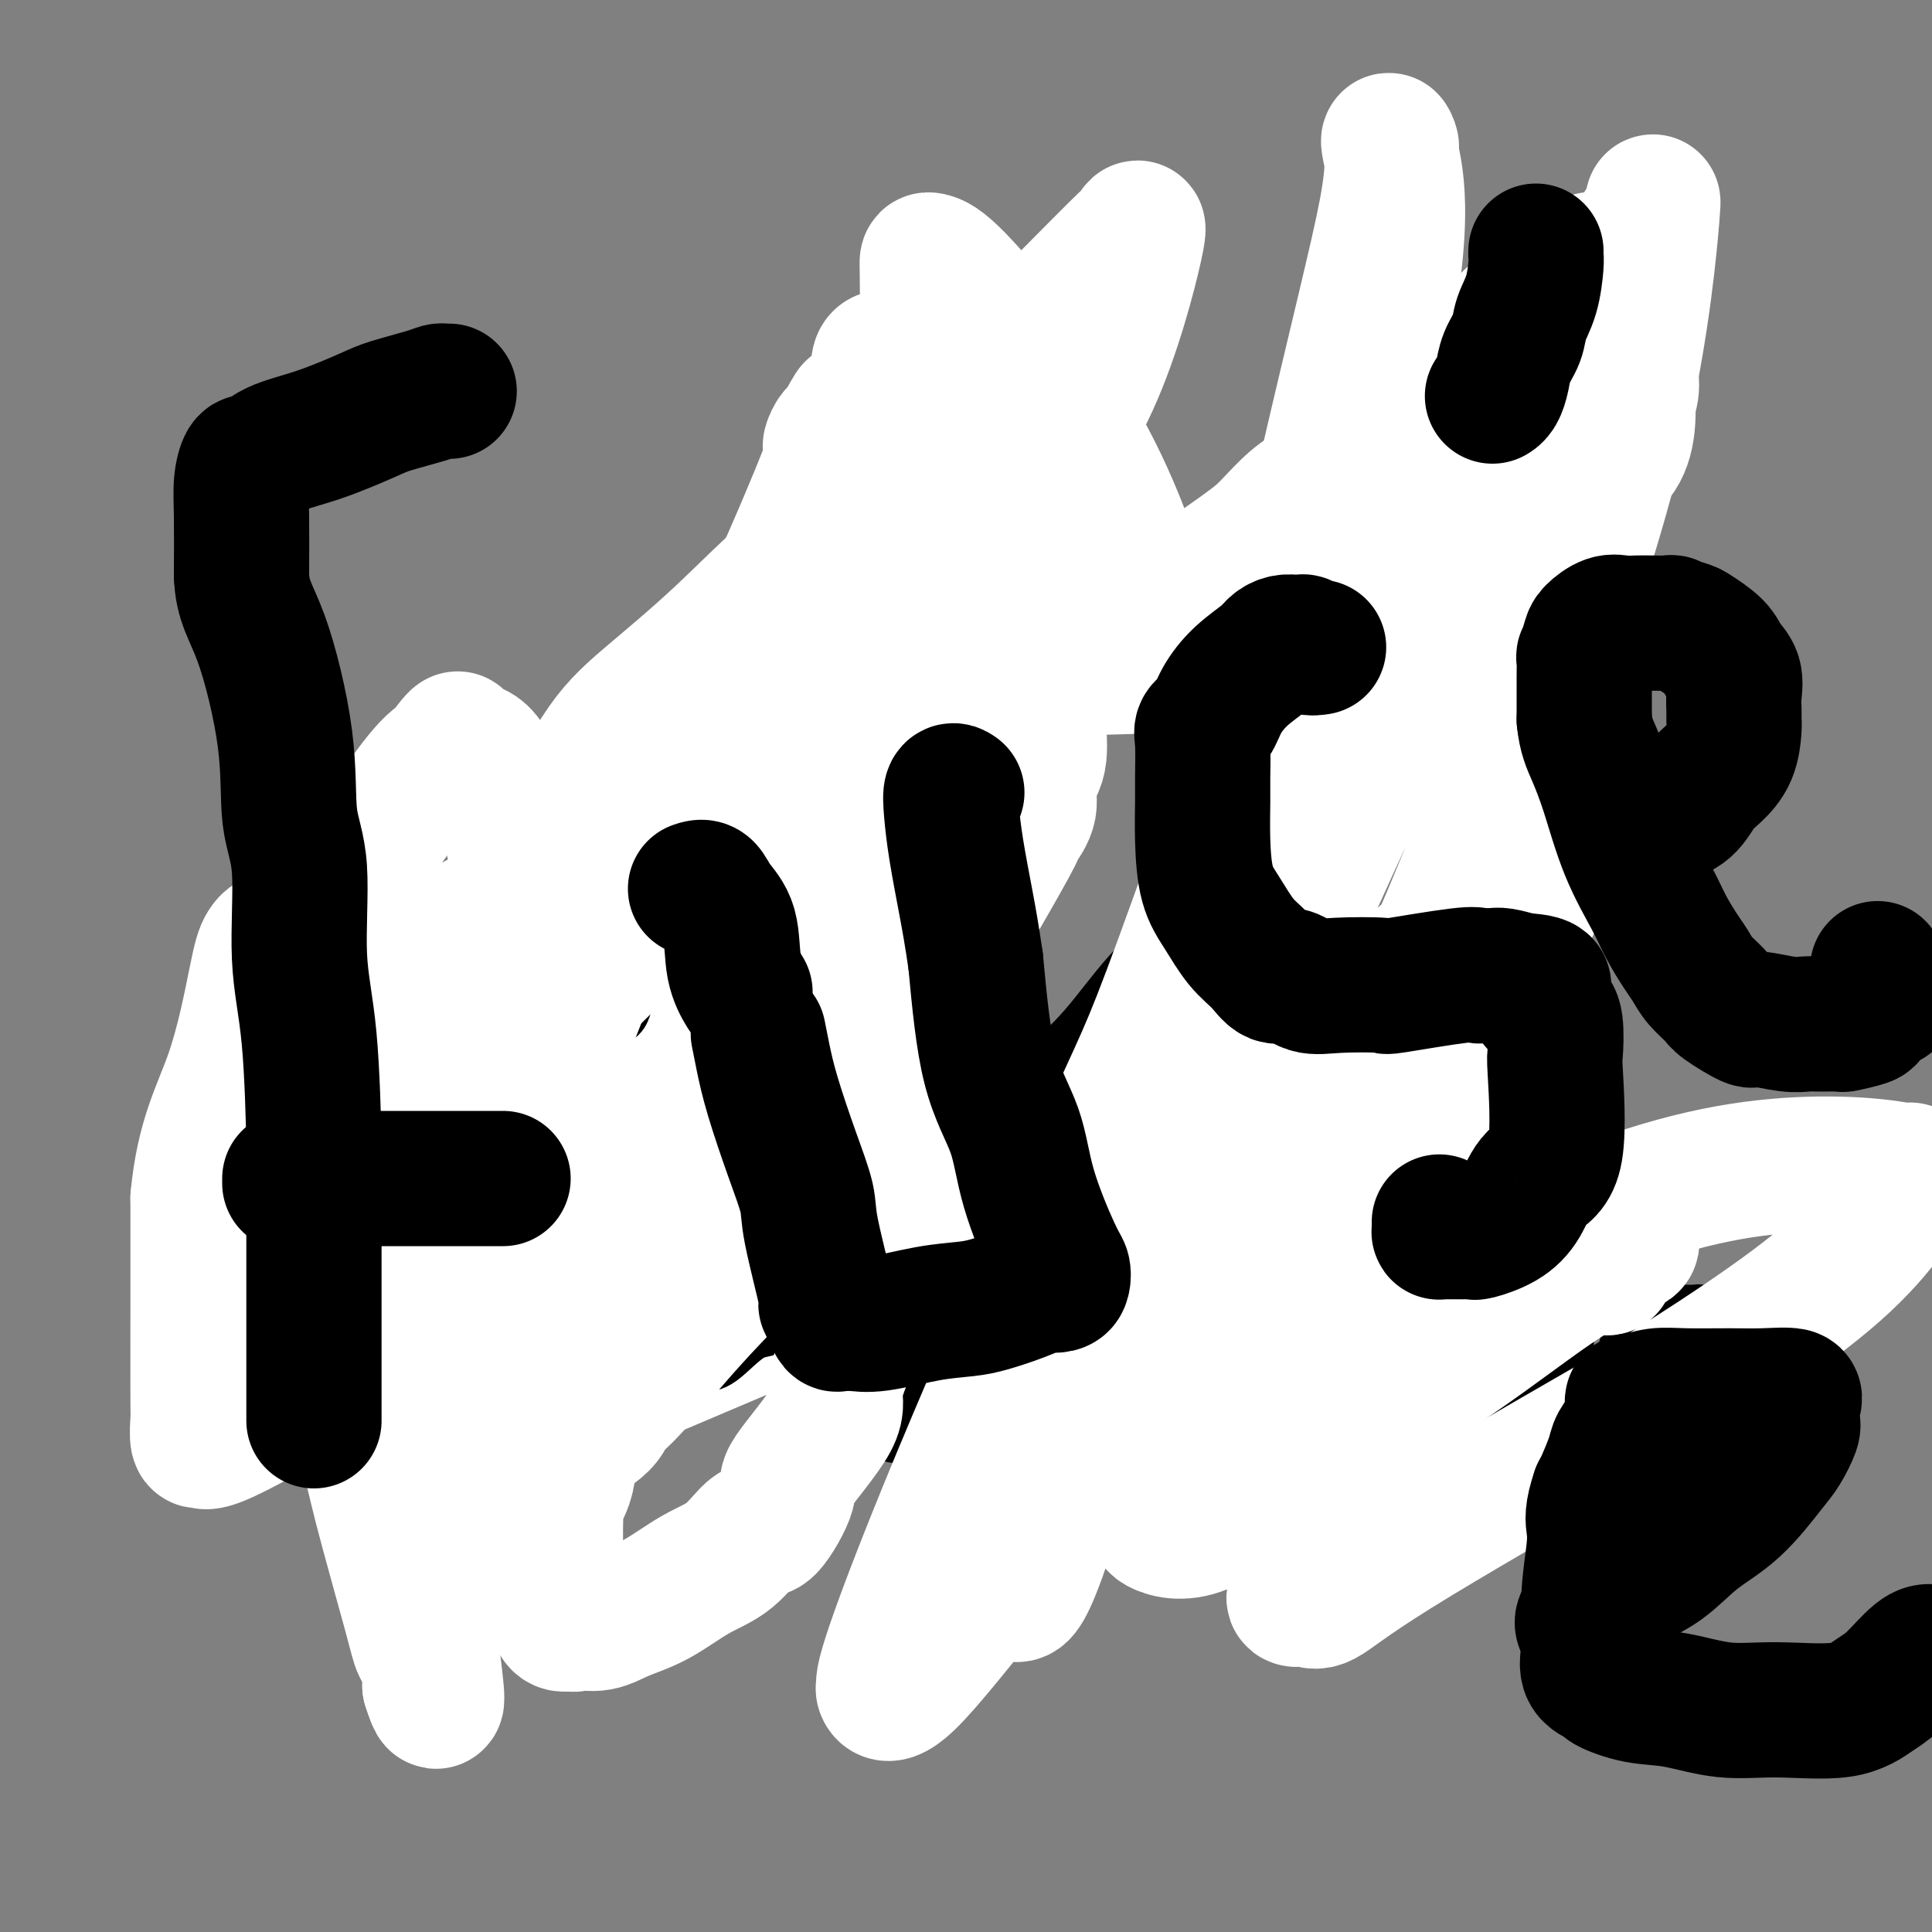
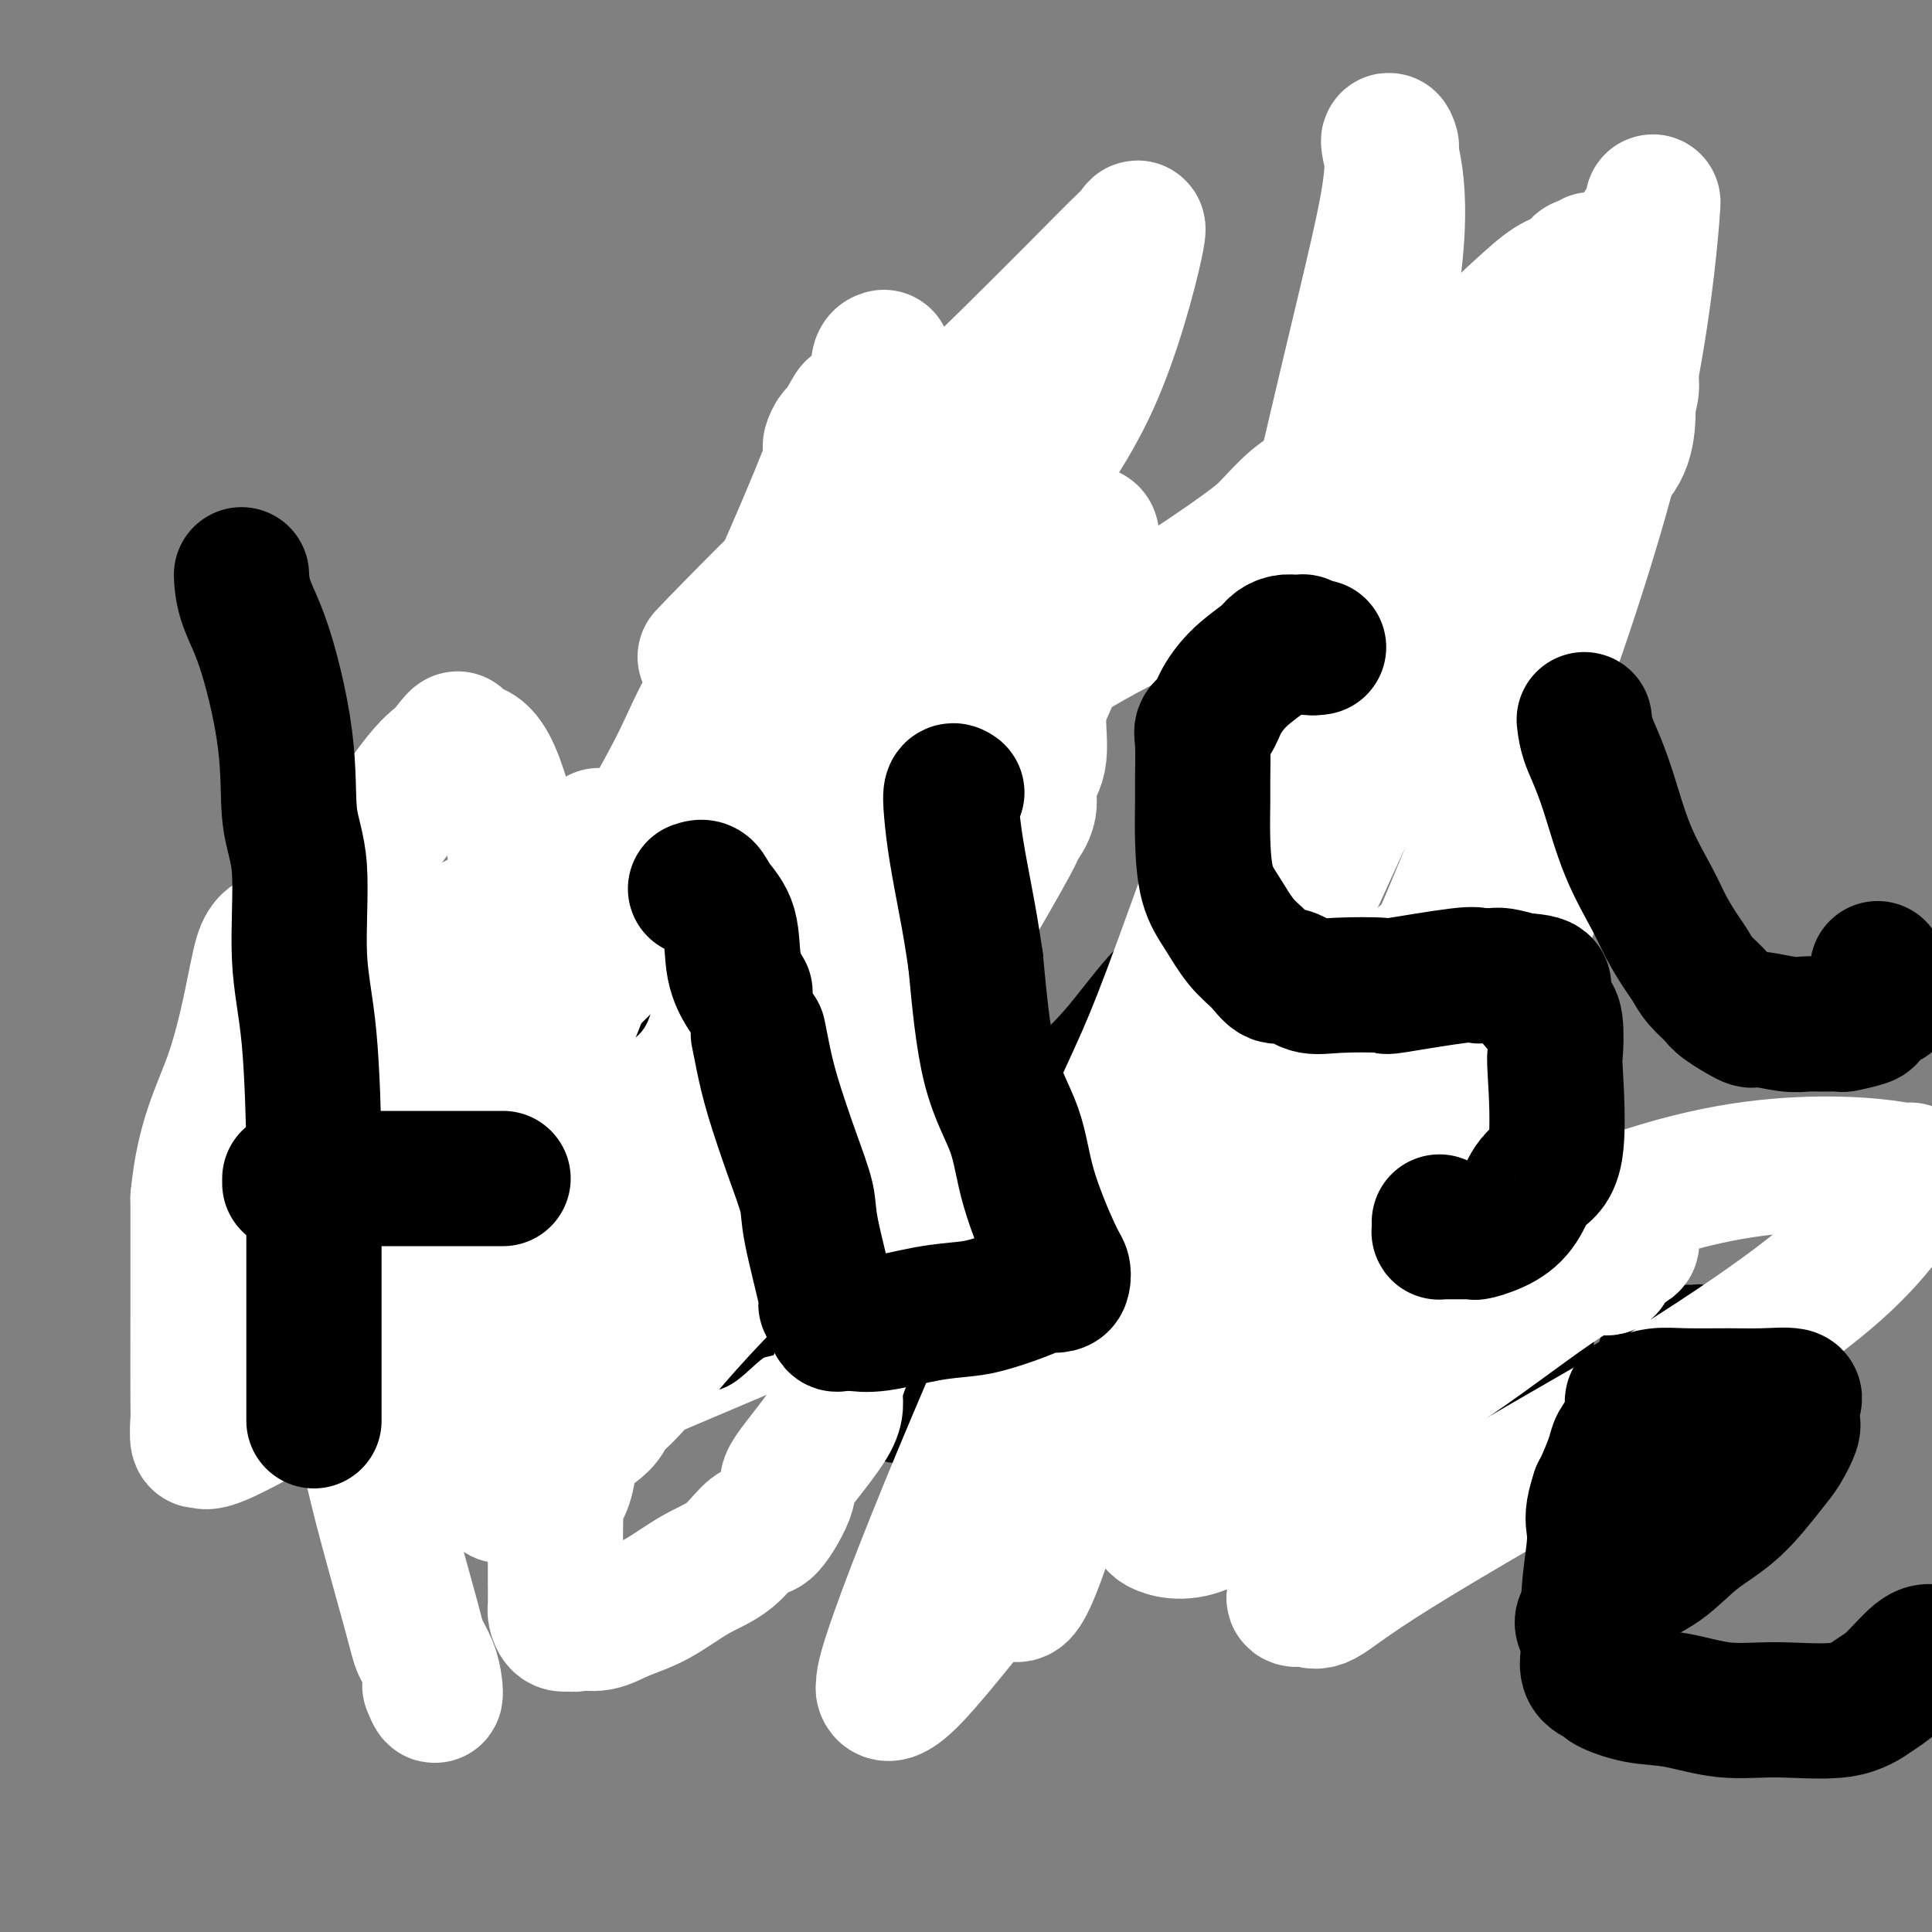
<svg xmlns="http://www.w3.org/2000/svg" viewBox="0 0 400 400" version="1.1">
  <rect x="0" y="0" width="400" height="400" fill="#808080" stroke="none" />
  <g fill="none" stroke="#000000" stroke-width="6" stroke-linecap="round" stroke-linejoin="round">
    <path d="M205,105c0.000,0.000 -48.000,27.000 -48,27" />
    <path d="M157,132c-23.667,25.500 -58.833,75.750 -94,126" />
    <path d="M63,258c-13.956,20.489 -1.844,8.711 3,4c4.844,-4.711 2.422,-2.356 0,0" />
    <path d="M91,213c51.667,-32.083 103.333,-64.167 124,-77c20.667,-12.833 10.333,-6.417 0,0" />
  </g>
  <g fill="none" stroke="#FFFFFF" stroke-width="6" stroke-linecap="round" stroke-linejoin="round">
    <path d="M188,125c-0.244,-0.489 -0.489,-0.978 -2,0c-1.511,0.978 -4.289,3.422 0,0c4.289,-3.422 15.644,-12.711 27,-22" />
    <path d="M213,103c4.167,-3.667 2.083,-1.833 0,0" />
  </g>
  <g fill="none" stroke="#FFFFFF" stroke-width="28" stroke-linecap="round" stroke-linejoin="round">
    <path d="M176,136c1.250,36.667 2.500,73.333 3,88c0.500,14.667 0.250,7.333 0,0" />
    <path d="M183,74c-0.402,0.123 -0.803,0.245 -1,1c-0.197,0.755 -0.189,2.141 0,4c0.189,1.859 0.558,4.189 0,8c-0.558,3.811 -2.045,9.103 -3,13c-0.955,3.897 -1.379,6.400 -2,12c-0.621,5.600 -1.439,14.299 -2,20c-0.561,5.701 -0.867,8.406 -1,11c-0.133,2.594 -0.094,5.079 0,7c0.094,1.921 0.244,3.278 1,5c0.756,1.722 2.120,3.810 3,5c0.880,1.190 1.278,1.482 2,2c0.722,0.518 1.769,1.261 3,1c1.231,-0.261 2.645,-1.525 5,-5c2.355,-3.475 5.649,-9.160 8,-13c2.351,-3.840 3.758,-5.836 5,-13c1.242,-7.164 2.319,-19.495 3,-27c0.681,-7.505 0.967,-10.183 0,-13c-0.967,-2.817 -3.187,-5.773 -4,-7c-0.813,-1.227 -0.217,-0.724 0,-1c0.217,-0.276 0.057,-1.330 0,3c-0.057,4.330 -0.010,14.044 0,23c0.010,8.956 -0.018,17.153 0,24c0.018,6.847 0.082,12.343 0,17c-0.082,4.657 -0.309,8.473 0,11c0.309,2.527 1.155,3.763 2,5" />
-     <path d="M202,167c0.573,13.068 1.005,4.739 1,1c-0.005,-3.739 -0.446,-2.889 0,-4c0.446,-1.111 1.780,-4.182 0,-16c-1.780,-11.818 -6.672,-32.383 -9,-47c-2.328,-14.617 -2.091,-23.285 -2,-30c0.091,-6.715 0.035,-11.476 0,-14c-0.035,-2.524 -0.051,-2.811 0,-3c0.051,-0.189 0.168,-0.282 1,0c0.832,0.282 2.381,0.937 7,6c4.619,5.063 12.310,14.534 18,23c5.690,8.466 9.381,15.929 12,22c2.619,6.071 4.168,10.751 5,14c0.832,3.249 0.948,5.067 1,6c0.052,0.933 0.040,0.981 0,2c-0.040,1.019 -0.106,3.009 0,4c0.106,0.991 0.386,0.983 0,2c-0.386,1.017 -1.437,3.057 0,4c1.437,0.943 5.361,0.787 -3,1c-8.361,0.213 -29.006,0.796 -42,2c-12.994,1.204 -18.335,3.030 -24,4c-5.665,0.970 -11.653,1.083 -17,2c-5.347,0.917 -10.052,2.638 -12,3c-1.948,0.362 -1.140,-0.633 -2,0c-0.860,0.633 -3.389,2.895 -2,1c1.389,-1.895 6.694,-7.948 12,-14" />
    <path d="M146,136c6.703,-7.075 17.462,-17.764 29,-29c11.538,-11.236 23.855,-23.021 34,-33c10.145,-9.979 18.117,-18.152 22,-22c3.883,-3.848 3.677,-3.371 4,-4c0.323,-0.629 1.176,-2.363 0,3c-1.176,5.363 -4.382,17.822 -9,28c-4.618,10.178 -10.649,18.076 -18,29c-7.351,10.924 -16.022,24.873 -24,36c-7.978,11.127 -15.262,19.433 -20,26c-4.738,6.567 -6.930,11.395 -8,14c-1.070,2.605 -1.019,2.987 -1,3c0.019,0.013 0.005,-0.343 0,-1c-0.005,-0.657 -0.001,-1.616 0,-2c0.001,-0.384 0.001,-0.192 0,0" />
    <path d="M124,173c-0.089,1.073 -0.177,2.145 0,3c0.177,0.855 0.621,1.492 1,2c0.379,0.508 0.695,0.888 1,1c0.305,0.112 0.600,-0.044 1,0c0.400,0.044 0.905,0.289 2,-1c1.095,-1.289 2.781,-4.113 5,-8c2.219,-3.887 4.970,-8.836 7,-13c2.030,-4.164 3.338,-7.543 6,-12c2.662,-4.457 6.677,-9.992 8,-12c1.323,-2.008 -0.045,-0.487 0,0c0.045,0.487 1.502,-0.059 2,0c0.498,0.059 0.035,0.723 1,5c0.965,4.277 3.356,12.166 5,19c1.644,6.834 2.541,12.614 3,19c0.459,6.386 0.480,13.379 0,20c-0.480,6.621 -1.461,12.871 -4,18c-2.539,5.129 -6.637,9.138 -11,13c-4.363,3.862 -8.991,7.576 -14,10c-5.009,2.424 -10.398,3.559 -16,4c-5.602,0.441 -11.419,0.189 -19,0c-7.581,-0.189 -16.928,-0.315 -22,-2c-5.072,-1.685 -5.869,-4.931 -7,-8c-1.131,-3.069 -2.596,-5.963 -3,-9c-0.404,-3.037 0.254,-6.217 0,-12c-0.254,-5.783 -1.419,-14.169 0,-21c1.419,-6.831 5.420,-12.108 9,-17c3.580,-4.892 6.737,-9.398 9,-12c2.263,-2.602 3.631,-3.301 5,-4" />
    <path d="M93,156c3.530,-5.335 0.856,-2.172 0,-1c-0.856,1.172 0.108,0.352 1,0c0.892,-0.352 1.713,-0.237 3,0c1.287,0.237 3.039,0.594 5,5c1.961,4.406 4.130,12.861 5,18c0.870,5.139 0.441,6.964 0,12c-0.441,5.036 -0.896,13.285 -2,18c-1.104,4.715 -2.859,5.895 -4,7c-1.141,1.105 -1.668,2.134 -2,3c-0.332,0.866 -0.468,1.570 0,1c0.468,-0.570 1.542,-2.414 3,-4c1.458,-1.586 3.301,-2.913 7,-7c3.699,-4.087 9.254,-10.934 14,-16c4.746,-5.066 8.682,-8.351 10,-10c1.318,-1.649 0.016,-1.661 0,-2c-0.016,-0.339 1.253,-1.004 1,-1c-0.253,0.004 -2.027,0.675 -6,3c-3.973,2.325 -10.145,6.302 -16,11c-5.855,4.698 -11.393,10.117 -17,15c-5.607,4.883 -11.283,9.232 -17,14c-5.717,4.768 -11.477,9.957 -16,15c-4.523,5.043 -7.810,9.939 -9,12c-1.190,2.061 -0.282,1.286 0,1c0.282,-0.286 -0.062,-0.082 0,0c0.062,0.082 0.531,0.041 1,0" />
    <path d="M54,250c-4.163,5.165 -2.569,4.077 4,0c6.569,-4.077 18.113,-11.143 32,-20c13.887,-8.857 30.116,-19.503 38,-26c7.884,-6.497 7.422,-8.843 7,-9c-0.422,-0.157 -0.804,1.874 -3,5c-2.196,3.126 -6.208,7.346 -9,11c-2.792,3.654 -4.365,6.741 -7,10c-2.635,3.259 -6.331,6.690 -9,10c-2.669,3.310 -4.312,6.499 -6,9c-1.688,2.501 -3.423,4.315 -5,6c-1.577,1.685 -2.997,3.240 -4,4c-1.003,0.760 -1.588,0.726 -2,1c-0.412,0.274 -0.652,0.857 -1,1c-0.348,0.143 -0.804,-0.155 -1,0c-0.196,0.155 -0.133,0.764 0,1c0.133,0.236 0.336,0.100 0,0c-0.336,-0.100 -1.210,-0.164 -2,0c-0.790,0.164 -1.495,0.557 -2,1c-0.505,0.443 -0.808,0.937 -1,1c-0.192,0.063 -0.272,-0.303 -1,0c-0.728,0.303 -2.102,1.277 -3,2c-0.898,0.723 -1.319,1.195 -2,2c-0.681,0.805 -1.623,1.944 -3,3c-1.377,1.056 -3.188,2.028 -5,3" />
    <path d="M69,265c-5.702,4.012 -6.458,4.542 -7,5c-0.542,0.458 -0.869,0.845 -1,1c-0.131,0.155 -0.065,0.077 0,0" />
    <path d="M93,302c2.266,-0.039 4.531,-0.077 4,0c-0.531,0.077 -3.859,0.270 5,-4c8.859,-4.270 29.903,-13.003 51,-22c21.097,-8.997 42.245,-18.257 60,-28c17.755,-9.743 32.116,-19.970 44,-27c11.884,-7.030 21.289,-10.864 27,-14c5.711,-3.136 7.727,-5.572 9,-7c1.273,-1.428 1.804,-1.846 2,-2c0.196,-0.154 0.056,-0.044 0,0c-0.056,0.044 -0.028,0.022 0,0" />
  </g>
  <g fill="none" stroke="#FFFFFF" stroke-width="12" stroke-linecap="round" stroke-linejoin="round">
    <path d="M98,219c0.000,0.000 75.000,-61.000 75,-61" />
    <path d="M173,158c12.500,-10.167 6.250,-5.083 0,0" />
    <path d="M117,222c12.500,-19.167 25.000,-38.333 30,-46c5.000,-7.667 2.500,-3.833 0,0" />
  </g>
  <g fill="none" stroke="#000000" stroke-width="12" stroke-linecap="round" stroke-linejoin="round">
    <path d="M102,251c-0.021,0.350 -0.042,0.700 0,1c0.042,0.300 0.146,0.548 1,0c0.854,-0.548 2.457,-1.894 3,-3c0.543,-1.106 0.025,-1.971 0,-3c-0.025,-1.029 0.441,-2.220 1,-3c0.559,-0.780 1.209,-1.147 2,-2c0.791,-0.853 1.722,-2.192 2,-3c0.278,-0.808 -0.099,-1.084 0,-2c0.099,-0.916 0.673,-2.471 1,-3c0.327,-0.529 0.406,-0.033 1,-1c0.594,-0.967 1.704,-3.397 2,-4c0.296,-0.603 -0.221,0.622 0,0c0.221,-0.622 1.180,-3.090 2,-4c0.820,-0.910 1.501,-0.261 2,-1c0.499,-0.739 0.815,-2.867 1,-4c0.185,-1.133 0.238,-1.272 1,-2c0.762,-0.728 2.232,-2.043 3,-3c0.768,-0.957 0.834,-1.554 1,-2c0.166,-0.446 0.431,-0.741 1,-1c0.569,-0.259 1.441,-0.482 2,-1c0.559,-0.518 0.804,-1.332 1,-2c0.196,-0.668 0.342,-1.191 1,-2c0.658,-0.809 1.829,-1.905 3,-3" />
    <path d="M133,203c4.878,-7.370 1.574,-1.795 1,-1c-0.574,0.795 1.583,-3.188 3,-5c1.417,-1.812 2.093,-1.452 3,-2c0.907,-0.548 2.044,-2.006 3,-3c0.956,-0.994 1.730,-1.526 2,-2c0.270,-0.474 0.035,-0.891 1,-2c0.965,-1.109 3.131,-2.912 5,-4c1.869,-1.088 3.442,-1.463 6,-3c2.558,-1.537 6.101,-4.238 8,-6c1.899,-1.762 2.154,-2.585 3,-3c0.846,-0.415 2.283,-0.422 3,-1c0.717,-0.578 0.716,-1.727 1,-2c0.284,-0.273 0.854,0.330 1,0c0.146,-0.330 -0.134,-1.594 0,-2c0.134,-0.406 0.680,0.046 1,0c0.320,-0.046 0.413,-0.589 1,-1c0.587,-0.411 1.667,-0.690 2,-1c0.333,-0.310 -0.079,-0.651 0,-1c0.079,-0.349 0.651,-0.706 1,-1c0.349,-0.294 0.475,-0.523 1,-1c0.525,-0.477 1.449,-1.200 2,-2c0.551,-0.800 0.728,-1.676 1,-2c0.272,-0.324 0.638,-0.095 1,0c0.362,0.095 0.721,0.055 1,0c0.279,-0.055 0.478,-0.125 1,-1c0.522,-0.875 1.367,-2.554 2,-3c0.633,-0.446 1.055,0.341 3,-1c1.945,-1.341 5.413,-4.812 8,-7c2.587,-2.188 4.294,-3.094 6,-4" />
    <path d="M204,142c9.073,-6.721 5.257,-2.523 5,-2c-0.257,0.523 3.046,-2.627 5,-4c1.954,-1.373 2.557,-0.967 3,-1c0.443,-0.033 0.724,-0.504 1,-1c0.276,-0.496 0.548,-1.016 1,-1c0.452,0.016 1.084,0.569 2,0c0.916,-0.569 2.114,-2.259 3,-3c0.886,-0.741 1.459,-0.532 2,-1c0.541,-0.468 1.049,-1.614 2,-2c0.951,-0.386 2.345,-0.012 3,0c0.655,0.012 0.571,-0.336 1,-1c0.429,-0.664 1.371,-1.642 2,-2c0.629,-0.358 0.946,-0.096 1,0c0.054,0.096 -0.154,0.025 0,0c0.154,-0.025 0.670,-0.006 1,0c0.330,0.006 0.474,-0.002 1,0c0.526,0.002 1.435,0.015 2,0c0.565,-0.015 0.785,-0.056 1,0c0.215,0.056 0.425,0.211 1,0c0.575,-0.211 1.516,-0.789 2,-1c0.484,-0.211 0.510,-0.057 1,0c0.490,0.057 1.445,0.015 2,0c0.555,-0.015 0.712,-0.004 1,0c0.288,0.004 0.707,0.001 1,0c0.293,-0.001 0.460,-0.000 1,0c0.540,0.000 1.454,0.000 2,0c0.546,-0.000 0.724,-0.000 1,0c0.276,0.000 0.650,0.000 1,0c0.350,-0.000 0.675,-0.000 1,0" />
    <path d="M254,123c3.272,0.102 1.453,0.856 1,1c-0.453,0.144 0.461,-0.323 1,0c0.539,0.323 0.704,1.436 1,2c0.296,0.564 0.724,0.579 1,1c0.276,0.421 0.400,1.248 1,2c0.600,0.752 1.677,1.428 2,2c0.323,0.572 -0.109,1.039 0,2c0.109,0.961 0.759,2.414 1,3c0.241,0.586 0.072,0.303 0,1c-0.072,0.697 -0.047,2.374 0,3c0.047,0.626 0.118,0.202 0,1c-0.118,0.798 -0.424,2.817 0,4c0.424,1.183 1.578,1.529 2,2c0.422,0.471 0.113,1.065 0,2c-0.113,0.935 -0.031,2.209 0,3c0.031,0.791 0.009,1.099 0,2c-0.009,0.901 -0.007,2.393 0,4c0.007,1.607 0.017,3.327 0,4c-0.017,0.673 -0.061,0.297 0,1c0.061,0.703 0.227,2.484 0,4c-0.227,1.516 -0.847,2.766 -2,4c-1.153,1.234 -2.840,2.453 -4,4c-1.160,1.547 -1.794,3.422 -3,5c-1.206,1.578 -2.982,2.858 -5,5c-2.018,2.142 -4.276,5.147 -7,8c-2.724,2.853 -5.913,5.556 -9,9c-3.087,3.444 -6.070,7.630 -9,11c-2.930,3.370 -5.806,5.924 -8,8c-2.194,2.076 -3.706,3.674 -5,5c-1.294,1.326 -2.370,2.379 -4,4c-1.630,1.621 -3.815,3.811 -6,6" />
    <path d="M202,236c-9.667,10.742 -2.836,3.097 -1,1c1.836,-2.097 -1.324,1.354 -3,3c-1.676,1.646 -1.868,1.485 -2,2c-0.132,0.515 -0.204,1.705 -1,3c-0.796,1.295 -2.314,2.696 -4,4c-1.686,1.304 -3.539,2.511 -5,4c-1.461,1.489 -2.531,3.260 -4,5c-1.469,1.740 -3.338,3.451 -5,5c-1.662,1.549 -3.119,2.937 -6,5c-2.881,2.063 -7.188,4.801 -10,6c-2.812,1.199 -4.129,0.860 -6,2c-1.871,1.140 -4.298,3.758 -6,5c-1.702,1.242 -2.681,1.107 -3,1c-0.319,-0.107 0.020,-0.188 0,0c-0.020,0.188 -0.401,0.643 -1,1c-0.599,0.357 -1.418,0.616 -2,1c-0.582,0.384 -0.929,0.892 -1,1c-0.071,0.108 0.133,-0.184 0,0c-0.133,0.184 -0.602,0.845 -1,1c-0.398,0.155 -0.725,-0.195 -1,0c-0.275,0.195 -0.500,0.933 -1,1c-0.500,0.067 -1.277,-0.539 -2,0c-0.723,0.539 -1.393,2.222 -2,3c-0.607,0.778 -1.152,0.650 -2,1c-0.848,0.350 -1.998,1.177 -4,3c-2.002,1.823 -4.854,4.640 -7,6c-2.146,1.360 -3.586,1.261 -7,3c-3.414,1.739 -8.804,5.314 -12,7c-3.196,1.686 -4.199,1.482 -6,2c-1.801,0.518 -4.401,1.759 -7,3" />
    <path d="M90,315c-5.431,2.548 -3.009,1.418 -2,1c1.009,-0.418 0.604,-0.124 0,0c-0.604,0.124 -1.407,0.079 -2,0c-0.593,-0.079 -0.974,-0.192 -2,-1c-1.026,-0.808 -2.695,-2.311 -4,-4c-1.305,-1.689 -2.244,-3.565 -3,-5c-0.756,-1.435 -1.327,-2.431 -2,-4c-0.673,-1.569 -1.449,-3.711 -2,-5c-0.551,-1.289 -0.879,-1.725 -1,-3c-0.121,-1.275 -0.035,-3.389 0,-5c0.035,-1.611 0.021,-2.718 0,-4c-0.021,-1.282 -0.047,-2.737 0,-4c0.047,-1.263 0.168,-2.332 0,-3c-0.168,-0.668 -0.624,-0.934 0,-2c0.624,-1.066 2.327,-2.932 3,-4c0.673,-1.068 0.316,-1.337 1,-2c0.684,-0.663 2.409,-1.719 3,-2c0.591,-0.281 0.046,0.214 0,0c-0.046,-0.214 0.405,-1.138 1,-2c0.595,-0.862 1.335,-1.664 2,-2c0.665,-0.336 1.256,-0.206 2,-1c0.744,-0.794 1.641,-2.513 3,-4c1.359,-1.487 3.179,-2.744 5,-4" />
    <path d="M92,255c3.988,-4.119 3.958,-2.917 5,-3c1.042,-0.083 3.155,-1.452 4,-2c0.845,-0.548 0.423,-0.274 0,0" />
    <path d="M195,254c0.645,0.034 1.290,0.067 2,0c0.710,-0.067 1.484,-0.235 2,0c0.516,0.235 0.773,0.872 1,1c0.227,0.128 0.425,-0.253 1,0c0.575,0.253 1.526,1.142 2,2c0.474,0.858 0.471,1.687 1,2c0.529,0.313 1.591,0.110 2,0c0.409,-0.110 0.166,-0.128 0,0c-0.166,0.128 -0.255,0.402 0,1c0.255,0.598 0.853,1.521 1,2c0.147,0.479 -0.157,0.514 0,1c0.157,0.486 0.774,1.425 1,2c0.226,0.575 0.060,0.788 0,1c-0.060,0.212 -0.015,0.423 0,1c0.015,0.577 0.001,1.520 0,2c-0.001,0.480 0.011,0.496 0,1c-0.011,0.504 -0.044,1.494 0,2c0.044,0.506 0.167,0.527 0,1c-0.167,0.473 -0.622,1.396 -1,2c-0.378,0.604 -0.679,0.887 -1,1c-0.321,0.113 -0.660,0.057 -1,0" />
    <path d="M205,276c-0.394,0.757 0.120,0.648 0,1c-0.120,0.352 -0.874,1.164 -1,2c-0.126,0.836 0.378,1.696 0,2c-0.378,0.304 -1.636,0.053 -2,0c-0.364,-0.053 0.167,0.091 0,0c-0.167,-0.091 -1.032,-0.417 -2,0c-0.968,0.417 -2.041,1.576 -3,2c-0.959,0.424 -1.805,0.114 -2,0c-0.195,-0.114 0.261,-0.030 0,0c-0.261,0.030 -1.239,0.008 -2,0c-0.761,-0.008 -1.306,-0.002 -2,0c-0.694,0.002 -1.537,0.001 -2,0c-0.463,-0.001 -0.548,-0.003 -1,0c-0.452,0.003 -1.273,0.011 -2,0c-0.727,-0.011 -1.361,-0.041 -2,0c-0.639,0.041 -1.284,0.151 -2,0c-0.716,-0.151 -1.503,-0.565 -2,-1c-0.497,-0.435 -0.706,-0.890 -1,-1c-0.294,-0.110 -0.675,0.125 -1,0c-0.325,-0.125 -0.595,-0.612 -1,-1c-0.405,-0.388 -0.946,-0.679 -1,-1c-0.054,-0.321 0.377,-0.674 0,-1c-0.377,-0.326 -1.563,-0.626 -2,-1c-0.437,-0.374 -0.125,-0.821 0,-1c0.125,-0.179 0.062,-0.089 0,0" />
    <path d="M196,287c-4.167,3.750 -8.333,7.500 -10,9c-1.667,1.500 -0.833,0.750 0,0" />
    <path d="M88,252c0.012,-0.717 0.025,-1.435 0,-2c-0.025,-0.565 -0.086,-0.978 0,-2c0.086,-1.022 0.320,-2.651 0,-5c-0.320,-2.349 -1.195,-5.416 -2,-7c-0.805,-1.584 -1.540,-1.685 -2,-3c-0.460,-1.315 -0.645,-3.844 -1,-5c-0.355,-1.156 -0.880,-0.939 -1,-1c-0.120,-0.061 0.164,-0.402 0,-1c-0.164,-0.598 -0.776,-1.455 -1,-2c-0.224,-0.545 -0.059,-0.779 0,-1c0.059,-0.221 0.014,-0.429 0,-1c-0.014,-0.571 0.003,-1.503 0,-2c-0.003,-0.497 -0.027,-0.558 0,-1c0.027,-0.442 0.104,-1.265 0,-2c-0.104,-0.735 -0.390,-1.382 0,-2c0.390,-0.618 1.455,-1.207 3,-3c1.545,-1.793 3.570,-4.790 5,-6c1.430,-1.210 2.266,-0.631 3,-1c0.734,-0.369 1.367,-1.684 2,-3" />
    <path d="M94,202c2.383,-2.387 1.840,-0.854 2,-1c0.160,-0.146 1.025,-1.972 2,-3c0.975,-1.028 2.062,-1.260 3,-2c0.938,-0.740 1.727,-1.990 3,-3c1.273,-1.010 3.029,-1.782 5,-3c1.971,-1.218 4.158,-2.881 5,-4c0.842,-1.119 0.338,-1.692 1,-2c0.662,-0.308 2.491,-0.351 4,-1c1.509,-0.649 2.699,-1.903 4,-3c1.301,-1.097 2.712,-2.037 4,-3c1.288,-0.963 2.451,-1.948 4,-3c1.549,-1.052 3.482,-2.170 5,-3c1.518,-0.830 2.621,-1.374 4,-2c1.379,-0.626 3.036,-1.336 4,-2c0.964,-0.664 1.236,-1.282 2,-2c0.764,-0.718 2.021,-1.536 3,-2c0.979,-0.464 1.680,-0.575 2,-1c0.320,-0.425 0.258,-1.163 1,-2c0.742,-0.837 2.286,-1.771 3,-2c0.714,-0.229 0.597,0.247 1,0c0.403,-0.247 1.325,-1.218 2,-2c0.675,-0.782 1.103,-1.376 2,-2c0.897,-0.624 2.264,-1.279 3,-2c0.736,-0.721 0.843,-1.508 1,-2c0.157,-0.492 0.366,-0.691 1,-1c0.634,-0.309 1.692,-0.730 2,-1c0.308,-0.270 -0.136,-0.390 0,-1c0.136,-0.610 0.851,-1.710 1,-2c0.149,-0.290 -0.268,0.230 0,0c0.268,-0.230 1.219,-1.208 2,-2c0.781,-0.792 1.390,-1.396 2,-2" />
    <path d="M172,141c4.572,-3.962 2.003,-0.865 1,0c-1.003,0.865 -0.441,-0.500 0,-1c0.441,-0.500 0.762,-0.134 1,0c0.238,0.134 0.395,0.036 1,0c0.605,-0.036 1.658,-0.010 2,0c0.342,0.010 -0.028,0.003 0,0c0.028,-0.003 0.455,-0.001 1,0c0.545,0.001 1.208,0.001 2,0c0.792,-0.001 1.713,-0.002 2,0c0.287,0.002 -0.059,0.007 0,0c0.059,-0.007 0.524,-0.026 1,0c0.476,0.026 0.965,0.098 1,0c0.035,-0.098 -0.382,-0.367 0,0c0.382,0.367 1.564,1.368 2,2c0.436,0.632 0.124,0.895 0,1c-0.124,0.105 -0.062,0.053 0,0" />
    <path d="M249,122c0.363,-0.022 0.727,-0.044 1,0c0.273,0.044 0.457,0.153 1,0c0.543,-0.153 1.447,-0.569 2,-1c0.553,-0.431 0.755,-0.877 1,-1c0.245,-0.123 0.532,0.077 1,0c0.468,-0.077 1.117,-0.431 2,-1c0.883,-0.569 2.001,-1.352 3,-2c0.999,-0.648 1.880,-1.160 3,-2c1.120,-0.840 2.479,-2.009 4,-3c1.521,-0.991 3.203,-1.803 5,-3c1.797,-1.197 3.709,-2.778 5,-4c1.291,-1.222 1.960,-2.087 3,-3c1.040,-0.913 2.450,-1.876 4,-3c1.550,-1.124 3.241,-2.408 4,-3c0.759,-0.592 0.587,-0.490 1,-1c0.413,-0.510 1.410,-1.632 2,-2c0.590,-0.368 0.774,0.016 1,0c0.226,-0.016 0.493,-0.434 1,-1c0.507,-0.566 1.252,-1.279 2,-2c0.748,-0.721 1.497,-1.449 2,-2c0.503,-0.551 0.758,-0.925 1,-1c0.242,-0.075 0.471,0.147 1,0c0.529,-0.147 1.359,-0.665 2,-1c0.641,-0.335 1.095,-0.488 2,-1c0.905,-0.512 2.263,-1.385 3,-2c0.737,-0.615 0.852,-0.973 1,-1c0.148,-0.027 0.328,0.278 1,0c0.672,-0.278 1.836,-1.139 3,-2" />
    <path d="M311,80c9.931,-6.599 3.760,-2.098 2,-1c-1.760,1.098 0.891,-1.208 2,-2c1.109,-0.792 0.674,-0.068 1,0c0.326,0.068 1.411,-0.518 2,-1c0.589,-0.482 0.683,-0.861 1,-1c0.317,-0.139 0.858,-0.038 1,0c0.142,0.038 -0.116,0.013 0,0c0.116,-0.013 0.606,-0.014 1,0c0.394,0.014 0.693,0.041 1,0c0.307,-0.041 0.622,-0.152 1,0c0.378,0.152 0.819,0.566 1,1c0.181,0.434 0.101,0.887 0,1c-0.101,0.113 -0.223,-0.114 0,0c0.223,0.114 0.792,0.570 1,1c0.208,0.430 0.056,0.834 0,1c-0.056,0.166 -0.015,0.092 0,1c0.015,0.908 0.005,2.797 0,4c-0.005,1.203 -0.003,1.721 0,2c0.003,0.279 0.008,0.318 0,1c-0.008,0.682 -0.028,2.007 0,3c0.028,0.993 0.105,1.655 0,2c-0.105,0.345 -0.392,0.373 -1,1c-0.608,0.627 -1.539,1.853 -3,3c-1.461,1.147 -3.454,2.215 -5,3c-1.546,0.785 -2.647,1.288 -4,2c-1.353,0.712 -2.958,1.632 -5,3c-2.042,1.368 -4.521,3.184 -7,5" />
    <path d="M300,109c-8.004,4.542 -16.016,7.897 -20,10c-3.984,2.103 -3.942,2.953 -5,4c-1.058,1.047 -3.218,2.289 -5,3c-1.782,0.711 -3.186,0.890 -4,1c-0.814,0.110 -1.038,0.152 -2,1c-0.962,0.848 -2.661,2.503 -3,3c-0.339,0.497 0.683,-0.164 0,0c-0.683,0.164 -3.073,1.155 -4,2c-0.927,0.845 -0.393,1.546 -1,2c-0.607,0.454 -2.356,0.661 -3,1c-0.644,0.339 -0.184,0.811 0,1c0.184,0.189 0.092,0.094 0,0" />
    <path d="M253,242c-0.736,0.004 -1.473,0.007 -2,0c-0.527,-0.007 -0.845,-0.026 -2,0c-1.155,0.026 -3.147,0.096 -5,0c-1.853,-0.096 -3.568,-0.357 -6,0c-2.432,0.357 -5.580,1.331 -7,2c-1.420,0.669 -1.113,1.034 -1,1c0.113,-0.034 0.032,-0.467 0,1c-0.032,1.467 -0.015,4.834 0,6c0.015,1.166 0.028,0.133 0,3c-0.028,2.867 -0.098,9.635 0,14c0.098,4.365 0.362,6.327 0,9c-0.362,2.673 -1.351,6.056 -2,9c-0.649,2.944 -0.959,5.449 -1,7c-0.041,1.551 0.185,2.149 0,3c-0.185,0.851 -0.782,1.954 -1,3c-0.218,1.046 -0.059,2.034 0,3c0.059,0.966 0.016,1.908 0,3c-0.016,1.092 -0.004,2.332 0,3c0.004,0.668 0.001,0.762 0,1c-0.001,0.238 -0.001,0.619 0,1" />
    <path d="M226,311c-0.778,10.644 -0.222,3.756 0,1c0.222,-2.756 0.111,-1.378 0,0" />
    <path d="M227,298c0.228,-0.002 0.456,-0.004 1,0c0.544,0.004 1.402,0.015 2,0c0.598,-0.015 0.934,-0.057 1,0c0.066,0.057 -0.140,0.211 0,0c0.140,-0.211 0.625,-0.789 1,-1c0.375,-0.211 0.639,-0.057 1,0c0.361,0.057 0.817,0.016 1,0c0.183,-0.016 0.091,-0.008 0,0" />
    <path d="M246,290c-0.000,0.196 -0.000,0.391 0,1c0.000,0.609 0.000,1.630 0,2c-0.000,0.370 -0.000,0.088 0,1c0.000,0.912 0.001,3.018 0,4c-0.001,0.982 -0.002,0.841 0,1c0.002,0.159 0.008,0.617 0,1c-0.008,0.383 -0.028,0.691 0,1c0.028,0.309 0.105,0.619 0,1c-0.105,0.381 -0.392,0.833 0,1c0.392,0.167 1.463,0.048 2,0c0.537,-0.048 0.538,-0.027 1,0c0.462,0.027 1.383,0.060 2,0c0.617,-0.060 0.930,-0.212 1,0c0.070,0.212 -0.103,0.789 0,1c0.103,0.211 0.481,0.057 1,0c0.519,-0.057 1.180,-0.015 2,0c0.820,0.015 1.798,0.004 2,0c0.202,-0.004 -0.371,-0.001 0,0c0.371,0.001 1.685,0.001 3,0" />
    <path d="M260,304c2.348,0.290 1.218,-0.484 1,-2c-0.218,-1.516 0.478,-3.773 1,-5c0.522,-1.227 0.872,-1.424 1,-2c0.128,-0.576 0.033,-1.531 0,-2c-0.033,-0.469 -0.005,-0.450 0,-1c0.005,-0.550 -0.014,-1.667 0,-2c0.014,-0.333 0.060,0.117 0,0c-0.060,-0.117 -0.226,-0.802 0,-1c0.226,-0.198 0.844,0.091 1,0c0.156,-0.091 -0.150,-0.563 0,-1c0.150,-0.437 0.757,-0.839 1,-1c0.243,-0.161 0.121,-0.080 0,0" />
    <path d="M299,276c-0.007,-0.000 -0.014,-0.000 -1,0c-0.986,0.000 -2.951,0.000 -4,0c-1.049,-0.000 -1.181,-0.001 -2,0c-0.819,0.001 -2.325,0.002 -3,0c-0.675,-0.002 -0.520,-0.009 -1,0c-0.480,0.009 -1.593,0.034 -2,0c-0.407,-0.034 -0.106,-0.128 0,0c0.106,0.128 0.016,0.479 0,1c-0.016,0.521 0.041,1.212 0,2c-0.041,0.788 -0.181,1.675 0,2c0.181,0.325 0.682,0.090 1,0c0.318,-0.090 0.453,-0.036 1,0c0.547,0.036 1.508,0.053 2,0c0.492,-0.053 0.517,-0.176 1,0c0.483,0.176 1.426,0.651 2,1c0.574,0.349 0.781,0.573 1,1c0.219,0.427 0.451,1.058 1,2c0.549,0.942 1.415,2.195 2,3c0.585,0.805 0.889,1.163 1,2c0.111,0.837 0.030,2.152 0,3c-0.030,0.848 -0.008,1.228 0,2c0.008,0.772 0.002,1.935 0,3c-0.002,1.065 -0.001,2.033 0,3" />
    <path d="M298,301c0.152,2.432 0.031,2.011 0,2c-0.031,-0.011 0.029,0.389 0,1c-0.029,0.611 -0.147,1.432 -1,2c-0.853,0.568 -2.440,0.884 -3,1c-0.560,0.116 -0.094,0.031 -1,0c-0.906,-0.031 -3.184,-0.007 -5,0c-1.816,0.007 -3.170,-0.004 -4,0c-0.830,0.004 -1.138,0.023 -2,0c-0.862,-0.023 -2.279,-0.088 -3,0c-0.721,0.088 -0.746,0.328 -1,0c-0.254,-0.328 -0.737,-1.223 -1,-2c-0.263,-0.777 -0.308,-1.435 0,-2c0.308,-0.565 0.967,-1.037 2,-2c1.033,-0.963 2.438,-2.418 3,-3c0.562,-0.582 0.281,-0.291 0,0" />
    <path d="M311,289c-0.162,0.000 -0.325,0.000 0,0c0.325,-0.000 1.137,-0.000 2,0c0.863,0.000 1.775,0.000 2,0c0.225,-0.000 -0.238,-0.000 0,0c0.238,0.000 1.177,0.000 2,0c0.823,-0.000 1.530,-0.001 2,0c0.470,0.001 0.704,0.003 1,0c0.296,-0.003 0.654,-0.012 1,0c0.346,0.012 0.681,0.044 1,0c0.319,-0.044 0.621,-0.165 1,-1c0.379,-0.835 0.834,-2.383 1,-3c0.166,-0.617 0.045,-0.301 0,-1c-0.045,-0.699 -0.012,-2.411 0,-3c0.012,-0.589 0.003,-0.056 0,0c-0.003,0.056 0.001,-0.367 0,-1c-0.001,-0.633 -0.007,-1.476 0,-2c0.007,-0.524 0.027,-0.729 0,-1c-0.027,-0.271 -0.100,-0.609 0,-1c0.100,-0.391 0.373,-0.836 0,-1c-0.373,-0.164 -1.392,-0.047 -2,0c-0.608,0.047 -0.804,0.023 -1,0" />
    <path d="M321,275c-0.539,0.174 -0.385,0.610 -1,1c-0.615,0.390 -1.997,0.735 -3,1c-1.003,0.265 -1.627,0.451 -2,1c-0.373,0.549 -0.495,1.460 -1,2c-0.505,0.540 -1.393,0.708 -2,1c-0.607,0.292 -0.932,0.707 -1,1c-0.068,0.293 0.122,0.464 0,1c-0.122,0.536 -0.554,1.437 -1,2c-0.446,0.563 -0.904,0.788 -1,1c-0.096,0.212 0.170,0.411 0,1c-0.170,0.589 -0.778,1.566 -1,2c-0.222,0.434 -0.060,0.323 0,1c0.060,0.677 0.018,2.142 0,3c-0.018,0.858 -0.011,1.108 0,2c0.011,0.892 0.026,2.425 0,3c-0.026,0.575 -0.091,0.194 0,1c0.091,0.806 0.340,2.801 1,4c0.660,1.199 1.732,1.602 2,2c0.268,0.398 -0.268,0.790 0,1c0.268,0.210 1.340,0.238 2,1c0.660,0.762 0.906,2.257 2,3c1.094,0.743 3.034,0.735 4,1c0.966,0.265 0.958,0.803 1,1c0.042,0.197 0.134,0.053 1,0c0.866,-0.053 2.505,-0.016 3,0c0.495,0.016 -0.156,0.010 0,0c0.156,-0.010 1.117,-0.024 2,0c0.883,0.024 1.687,0.087 2,-1c0.313,-1.087 0.135,-3.322 0,-4c-0.135,-0.678 -0.229,0.202 0,0c0.229,-0.202 0.780,-1.486 1,-2c0.220,-0.514 0.110,-0.257 0,0" />
    <path d="M318,233c-0.004,-0.187 -0.008,-0.375 0,0c0.008,0.375 0.029,1.311 0,2c-0.029,0.689 -0.106,1.130 0,2c0.106,0.870 0.397,2.168 0,3c-0.397,0.832 -1.482,1.197 -2,2c-0.518,0.803 -0.468,2.043 -1,3c-0.532,0.957 -1.645,1.629 -2,2c-0.355,0.371 0.049,0.440 0,1c-0.049,0.560 -0.552,1.612 -1,2c-0.448,0.388 -0.842,0.111 -1,0c-0.158,-0.111 -0.079,-0.055 0,0" />
    <path d="M337,279c-0.090,0.845 -0.180,1.691 0,2c0.180,0.309 0.629,0.083 1,0c0.371,-0.083 0.663,-0.023 1,0c0.337,0.023 0.720,0.010 1,0c0.280,-0.010 0.457,-0.017 1,0c0.543,0.017 1.451,0.057 2,0c0.549,-0.057 0.737,-0.211 1,0c0.263,0.211 0.600,0.788 2,1c1.400,0.212 3.864,0.058 5,0c1.136,-0.058 0.945,-0.020 1,0c0.055,0.020 0.354,0.021 1,0c0.646,-0.021 1.637,-0.064 2,0c0.363,0.064 0.097,0.234 0,0c-0.097,-0.234 -0.026,-0.874 0,-1c0.026,-0.126 0.007,0.261 0,0c-0.007,-0.261 -0.001,-1.170 0,-2c0.001,-0.830 -0.002,-1.580 0,-2c0.002,-0.420 0.008,-0.509 0,-1c-0.008,-0.491 -0.029,-1.386 0,-2c0.029,-0.614 0.110,-0.949 0,-1c-0.110,-0.051 -0.410,0.183 -1,0c-0.590,-0.183 -1.472,-0.781 -2,-1c-0.528,-0.219 -0.704,-0.059 -1,0c-0.296,0.059 -0.712,0.016 -1,0c-0.288,-0.016 -0.448,-0.004 -1,0c-0.552,0.004 -1.495,0.001 -2,0c-0.505,-0.001 -0.573,-0.000 -1,0c-0.427,0.000 -1.214,0.000 -2,0" />
    <path d="M344,272c-1.864,-0.158 -1.025,-0.055 -1,0c0.025,0.055 -0.763,0.060 -1,0c-0.237,-0.060 0.076,-0.185 0,0c-0.076,0.185 -0.541,0.682 -1,1c-0.459,0.318 -0.910,0.458 -1,1c-0.090,0.542 0.182,1.485 0,2c-0.182,0.515 -0.819,0.602 -1,1c-0.181,0.398 0.095,1.106 0,2c-0.095,0.894 -0.561,1.973 -1,3c-0.439,1.027 -0.850,2.002 -1,3c-0.150,0.998 -0.040,2.021 0,3c0.040,0.979 0.011,1.915 0,3c-0.011,1.085 -0.003,2.318 0,3c0.003,0.682 0.001,0.811 0,1c-0.001,0.189 -0.000,0.436 0,1c0.000,0.564 0.000,1.445 0,2c-0.000,0.555 -0.001,0.782 0,1c0.001,0.218 0.002,0.425 0,1c-0.002,0.575 -0.009,1.517 0,2c0.009,0.483 0.033,0.508 0,1c-0.033,0.492 -0.122,1.452 0,2c0.122,0.548 0.457,0.683 1,1c0.543,0.317 1.296,0.817 2,1c0.704,0.183 1.361,0.049 2,0c0.639,-0.049 1.260,-0.013 2,0c0.740,0.013 1.601,0.004 2,0c0.399,-0.004 0.338,-0.001 1,0c0.662,0.001 2.046,0.000 3,0c0.954,-0.000 1.477,-0.000 2,0" />
    <path d="M352,307c2.503,0.309 1.259,0.083 1,0c-0.259,-0.083 0.467,-0.022 1,0c0.533,0.022 0.874,0.006 1,0c0.126,-0.006 0.036,-0.002 0,0c-0.036,0.002 -0.018,0.001 0,0" />
  </g>
  <g fill="none" stroke="#FFFFFF" stroke-width="28" stroke-linecap="round" stroke-linejoin="round">
    <path d="M315,98c-0.000,0.630 -0.000,1.260 0,1c0.000,-0.260 0.000,-1.410 0,-2c-0.000,-0.590 -0.000,-0.619 0,-1c0.000,-0.381 0.000,-1.114 0,-2c-0.000,-0.886 -0.000,-1.925 0,-3c0.000,-1.075 0.000,-2.186 0,-3c-0.000,-0.814 -0.000,-1.331 0,-2c0.000,-0.669 0.000,-1.488 0,-2c-0.000,-0.512 -0.001,-0.715 0,-1c0.001,-0.285 0.004,-0.651 0,-1c-0.004,-0.349 -0.014,-0.681 0,-1c0.014,-0.319 0.052,-0.625 0,-1c-0.052,-0.375 -0.193,-0.818 0,-1c0.193,-0.182 0.722,-0.101 1,0c0.278,0.101 0.306,0.223 1,0c0.694,-0.223 2.055,-0.791 3,-1c0.945,-0.209 1.475,-0.057 2,0c0.525,0.057 1.047,0.021 2,0c0.953,-0.021 2.338,-0.026 3,0c0.662,0.026 0.601,0.084 1,0c0.399,-0.084 1.257,-0.310 2,0c0.743,0.310 1.372,1.155 2,2" />
    <path d="M332,80c1.860,1.959 0.511,5.858 0,8c-0.511,2.142 -0.183,2.529 0,3c0.183,0.471 0.221,1.026 0,2c-0.221,0.974 -0.702,2.365 -1,3c-0.298,0.635 -0.412,0.512 -1,1c-0.588,0.488 -1.650,1.588 -2,2c-0.350,0.412 0.010,0.138 0,0c-0.010,-0.138 -0.392,-0.139 -1,0c-0.608,0.139 -1.441,0.418 -2,0c-0.559,-0.418 -0.843,-1.533 -1,-2c-0.157,-0.467 -0.185,-0.287 -1,-1c-0.815,-0.713 -2.416,-2.319 -3,-3c-0.584,-0.681 -0.149,-0.437 -1,-1c-0.851,-0.563 -2.987,-1.935 -4,-3c-1.013,-1.065 -0.902,-1.825 -1,-2c-0.098,-0.175 -0.405,0.234 -1,0c-0.595,-0.234 -1.479,-1.110 -2,-2c-0.521,-0.890 -0.678,-1.795 -1,-2c-0.322,-0.205 -0.810,0.290 -1,0c-0.190,-0.290 -0.084,-1.366 0,-2c0.084,-0.634 0.145,-0.825 0,-2c-0.145,-1.175 -0.497,-3.334 0,-5c0.497,-1.666 1.843,-2.839 3,-4c1.157,-1.161 2.125,-2.311 3,-3c0.875,-0.689 1.659,-0.916 2,-1c0.341,-0.084 0.240,-0.024 1,0c0.760,0.024 2.380,0.012 4,0" />
    <path d="M322,66c1.965,-0.576 1.879,-0.017 3,0c1.121,0.017 3.449,-0.509 5,0c1.551,0.509 2.326,2.052 3,3c0.674,0.948 1.249,1.302 2,2c0.751,0.698 1.679,1.739 2,3c0.321,1.261 0.037,2.741 0,5c-0.037,2.259 0.174,5.297 0,8c-0.174,2.703 -0.734,5.073 -2,7c-1.266,1.927 -3.237,3.412 -5,5c-1.763,1.588 -3.318,3.280 -5,5c-1.682,1.720 -3.491,3.470 -6,5c-2.509,1.530 -5.718,2.841 -8,4c-2.282,1.159 -3.637,2.167 -6,3c-2.363,0.833 -5.734,1.492 -8,2c-2.266,0.508 -3.428,0.866 -4,1c-0.572,0.134 -0.556,0.044 -1,0c-0.444,-0.044 -1.349,-0.044 -2,0c-0.651,0.044 -1.049,0.130 -2,0c-0.951,-0.130 -2.455,-0.476 -3,-2c-0.545,-1.524 -0.132,-4.224 0,-6c0.132,-1.776 -0.018,-2.626 0,-5c0.018,-2.374 0.204,-6.272 1,-9c0.796,-2.728 2.200,-4.286 5,-7c2.800,-2.714 6.994,-6.586 10,-10c3.006,-3.414 4.822,-6.372 7,-9c2.178,-2.628 4.716,-4.925 7,-7c2.284,-2.075 4.313,-3.927 6,-5c1.687,-1.073 3.031,-1.366 4,-2c0.969,-0.634 1.563,-1.610 2,-2c0.437,-0.390 0.719,-0.195 1,0" />
    <path d="M328,55c3.092,-2.467 0.822,-0.636 0,0c-0.822,0.636 -0.195,0.076 1,0c1.195,-0.076 2.959,0.332 4,1c1.041,0.668 1.358,1.595 2,3c0.642,1.405 1.609,3.287 2,5c0.391,1.713 0.206,3.257 0,5c-0.206,1.743 -0.434,3.685 0,6c0.434,2.315 1.529,5.005 0,8c-1.529,2.995 -5.681,6.297 -8,9c-2.319,2.703 -2.803,4.806 -5,7c-2.197,2.194 -6.105,4.478 -8,6c-1.895,1.522 -1.775,2.281 -3,3c-1.225,0.719 -3.795,1.399 -5,2c-1.205,0.601 -1.047,1.122 -1,1c0.047,-0.122 -0.018,-0.889 0,-1c0.018,-0.111 0.120,0.434 0,-1c-0.120,-1.434 -0.461,-4.848 0,-8c0.461,-3.152 1.723,-6.042 3,-9c1.277,-2.958 2.569,-5.985 4,-9c1.431,-3.015 3.003,-6.020 4,-8c0.997,-1.980 1.420,-2.937 2,-4c0.580,-1.063 1.316,-2.232 2,-3c0.684,-0.768 1.317,-1.134 2,-2c0.683,-0.866 1.415,-2.233 2,-3c0.585,-0.767 1.024,-0.933 1,-1c-0.024,-0.067 -0.512,-0.033 -1,0" />
    <path d="M326,62c1.134,-3.957 -4.030,1.151 -6,3c-1.970,1.849 -0.747,0.440 -2,1c-1.253,0.560 -4.983,3.088 -8,5c-3.017,1.912 -5.320,3.208 -8,5c-2.680,1.792 -5.738,4.079 -8,6c-2.262,1.921 -3.727,3.474 -6,5c-2.273,1.526 -5.353,3.024 -8,5c-2.647,1.976 -4.859,4.431 -6,6c-1.141,1.569 -1.210,2.253 -2,3c-0.790,0.747 -2.302,1.558 -4,3c-1.698,1.442 -3.581,3.514 -5,5c-1.419,1.486 -2.374,2.384 -6,5c-3.626,2.616 -9.924,6.948 -15,10c-5.076,3.052 -8.932,4.822 -13,7c-4.068,2.178 -8.349,4.763 -12,7c-3.651,2.237 -6.674,4.128 -10,6c-3.326,1.872 -6.957,3.727 -10,5c-3.043,1.273 -5.500,1.964 -11,4c-5.500,2.036 -14.043,5.416 -20,8c-5.957,2.584 -9.329,4.373 -14,6c-4.671,1.627 -10.642,3.093 -15,5c-4.358,1.907 -7.102,4.254 -11,6c-3.898,1.746 -8.949,2.889 -12,4c-3.051,1.111 -4.103,2.188 -7,4c-2.897,1.812 -7.638,4.357 -11,6c-3.362,1.643 -5.344,2.383 -7,3c-1.656,0.617 -2.986,1.110 -4,2c-1.014,0.890 -1.711,2.178 -3,3c-1.289,0.822 -3.170,1.179 -5,2c-1.830,0.821 -3.608,2.106 -6,3c-2.392,0.894 -5.398,1.398 -7,2c-1.602,0.602 -1.801,1.301 -2,2" />
    <path d="M62,209c-8.617,4.524 -4.159,2.335 -3,2c1.159,-0.335 -0.982,1.184 -2,2c-1.018,0.816 -0.914,0.927 -1,1c-0.086,0.073 -0.363,0.106 -1,1c-0.637,0.894 -1.635,2.649 -2,4c-0.365,1.351 -0.098,2.299 0,3c0.098,0.701 0.025,1.155 0,2c-0.025,0.845 -0.003,2.080 0,3c0.003,0.920 -0.011,1.524 0,3c0.011,1.476 0.049,3.825 0,5c-0.049,1.175 -0.185,1.177 0,2c0.185,0.823 0.690,2.469 1,4c0.310,1.531 0.425,2.948 1,4c0.575,1.052 1.611,1.739 2,3c0.389,1.261 0.129,3.095 1,5c0.871,1.905 2.871,3.881 4,7c1.129,3.119 1.388,7.382 2,10c0.612,2.618 1.577,3.590 3,5c1.423,1.410 3.302,3.256 4,6c0.698,2.744 0.213,6.386 1,10c0.787,3.614 2.844,7.201 4,10c1.156,2.799 1.409,4.812 3,11c1.591,6.188 4.518,16.553 6,22c1.482,5.447 1.519,5.976 2,7c0.481,1.024 1.407,2.542 2,4c0.593,1.458 0.852,2.854 1,4c0.148,1.146 0.185,2.042 0,2c-0.185,-0.042 -0.593,-1.021 -1,-2" />
-     <path d="M89,349c2.784,8.932 0.743,-2.739 0,-11c-0.743,-8.261 -0.188,-13.113 0,-22c0.188,-8.887 0.010,-21.809 0,-28c-0.010,-6.191 0.147,-5.651 0,-11c-0.147,-5.349 -0.597,-16.588 0,-26c0.597,-9.412 2.242,-16.997 4,-24c1.758,-7.003 3.628,-13.422 5,-18c1.372,-4.578 2.247,-7.313 3,-10c0.753,-2.687 1.383,-5.325 2,-8c0.617,-2.675 1.222,-5.387 3,-8c1.778,-2.613 4.730,-5.126 8,-10c3.270,-4.874 6.858,-12.110 10,-17c3.142,-4.890 5.839,-7.436 10,-11c4.161,-3.564 9.786,-8.148 16,-14c6.214,-5.852 13.018,-12.973 19,-17c5.982,-4.027 11.142,-4.960 14,-6c2.858,-1.040 3.414,-2.188 5,-3c1.586,-0.812 4.203,-1.289 7,-2c2.797,-0.711 5.773,-1.655 8,-2c2.227,-0.345 3.705,-0.091 5,0c1.295,0.091 2.407,0.021 3,0c0.593,-0.021 0.667,0.009 1,0c0.333,-0.009 0.926,-0.055 1,0c0.074,0.055 -0.372,0.211 0,2c0.372,1.789 1.562,5.213 2,9c0.438,3.787 0.125,7.939 0,12c-0.125,4.061 -0.063,8.030 0,12" />
    <path d="M215,136c0.275,7.628 -0.039,10.198 0,13c0.039,2.802 0.431,5.834 0,8c-0.431,2.166 -1.685,3.464 -2,5c-0.315,1.536 0.309,3.311 0,5c-0.309,1.689 -1.550,3.294 -2,4c-0.450,0.706 -0.108,0.515 -2,4c-1.892,3.485 -6.019,10.648 -8,14c-1.981,3.352 -1.816,2.895 -3,4c-1.184,1.105 -3.717,3.773 -6,7c-2.283,3.227 -4.318,7.012 -7,11c-2.682,3.988 -6.013,8.178 -9,12c-2.987,3.822 -5.632,7.277 -10,13c-4.368,5.723 -10.459,13.713 -14,18c-3.541,4.287 -4.531,4.871 -6,7c-1.469,2.129 -3.416,5.801 -5,8c-1.584,2.199 -2.806,2.923 -4,4c-1.194,1.077 -2.362,2.506 -4,5c-1.638,2.494 -3.747,6.052 -5,9c-1.253,2.948 -1.650,5.284 -3,7c-1.350,1.716 -3.654,2.811 -5,4c-1.346,1.189 -1.734,2.472 -2,4c-0.266,1.528 -0.411,3.300 -1,5c-0.589,1.700 -1.622,3.327 -2,4c-0.378,0.673 -0.101,0.390 0,1c0.101,0.610 0.027,2.113 0,4c-0.027,1.887 -0.005,4.159 0,6c0.005,1.841 -0.007,3.250 0,5c0.007,1.750 0.033,3.840 0,5c-0.033,1.160 -0.124,1.389 0,2c0.124,0.611 0.464,1.603 1,2c0.536,0.397 1.268,0.198 2,0" />
-     <path d="M118,336c0.733,0.594 1.064,0.080 2,0c0.936,-0.080 2.475,0.274 4,0c1.525,-0.274 3.035,-1.175 5,-2c1.965,-0.825 4.386,-1.573 7,-3c2.614,-1.427 5.420,-3.532 8,-5c2.580,-1.468 4.932,-2.300 7,-4c2.068,-1.700 3.852,-4.268 5,-5c1.148,-0.732 1.659,0.372 3,-1c1.341,-1.372 3.510,-5.220 4,-7c0.490,-1.780 -0.699,-1.490 1,-4c1.699,-2.510 6.287,-7.819 8,-11c1.713,-3.181 0.550,-4.235 1,-7c0.450,-2.765 2.514,-7.241 4,-11c1.486,-3.759 2.396,-6.802 3,-10c0.604,-3.198 0.903,-6.552 1,-10c0.097,-3.448 -0.009,-6.991 0,-10c0.009,-3.009 0.132,-5.486 1,-9c0.868,-3.514 2.481,-8.067 3,-13c0.519,-4.933 -0.057,-10.247 0,-13c0.057,-2.753 0.747,-2.944 1,-8c0.253,-5.056 0.068,-14.976 0,-19c-0.068,-4.024 -0.018,-2.153 0,-4c0.018,-1.847 0.004,-7.414 0,-11c-0.004,-3.586 0.001,-5.191 0,-7c-0.001,-1.809 -0.009,-3.822 0,-6c0.009,-2.178 0.033,-4.522 0,-6c-0.033,-1.478 -0.124,-2.090 0,-3c0.124,-0.910 0.464,-2.117 0,-2c-0.464,0.117 -1.732,1.559 -3,3" />
+     <path d="M118,336c0.733,0.594 1.064,0.080 2,0c0.936,-0.080 2.475,0.274 4,0c1.525,-0.274 3.035,-1.175 5,-2c1.965,-0.825 4.386,-1.573 7,-3c2.614,-1.427 5.420,-3.532 8,-5c2.580,-1.468 4.932,-2.300 7,-4c2.068,-1.700 3.852,-4.268 5,-5c1.148,-0.732 1.659,0.372 3,-1c1.341,-1.372 3.510,-5.220 4,-7c0.490,-1.780 -0.699,-1.490 1,-4c1.699,-2.510 6.287,-7.819 8,-11c1.713,-3.181 0.550,-4.235 1,-7c0.450,-2.765 2.514,-7.241 4,-11c1.486,-3.759 2.396,-6.802 3,-10c0.604,-3.198 0.903,-6.552 1,-10c0.097,-3.448 -0.009,-6.991 0,-10c0.009,-3.009 0.132,-5.486 1,-9c0.868,-3.514 2.481,-8.067 3,-13c0.519,-4.933 -0.057,-10.247 0,-13c0.057,-2.753 0.747,-2.944 1,-8c0.253,-5.056 0.068,-14.976 0,-19c-0.068,-4.024 -0.018,-2.153 0,-4c0.018,-1.847 0.004,-7.414 0,-11c-0.004,-3.586 0.001,-5.191 0,-7c-0.001,-1.809 -0.009,-3.822 0,-6c0.009,-2.178 0.033,-4.522 0,-6c-0.033,-1.478 -0.124,-2.090 0,-3c-0.464,0.117 -1.732,1.559 -3,3" />
    <path d="M183,148c-2.316,3.137 -6.606,10.481 -10,17c-3.394,6.519 -5.893,12.214 -13,28c-7.107,15.786 -18.821,41.665 -27,60c-8.179,18.335 -12.822,29.127 -17,37c-4.178,7.873 -7.892,12.827 -10,16c-2.108,3.173 -2.611,4.566 -2,3c0.611,-1.566 2.335,-6.092 5,-12c2.665,-5.908 6.271,-13.198 11,-21c4.729,-7.802 10.582,-16.117 17,-24c6.418,-7.883 13.400,-15.335 18,-22c4.600,-6.665 6.818,-12.542 9,-18c2.182,-5.458 4.327,-10.497 5,-13c0.673,-2.503 -0.126,-2.469 0,-2c0.126,0.469 1.176,1.373 -1,5c-2.176,3.627 -7.580,9.976 -13,16c-5.420,6.024 -10.857,11.721 -18,17c-7.143,5.279 -15.992,10.138 -21,13c-5.008,2.862 -6.173,3.726 -7,4c-0.827,0.274 -1.314,-0.043 -2,0c-0.686,0.043 -1.569,0.444 -1,-3c0.569,-3.444 2.592,-10.735 6,-21c3.408,-10.265 8.202,-23.504 15,-38c6.798,-14.496 15.599,-30.249 23,-45c7.401,-14.751 13.400,-28.500 17,-37c3.600,-8.500 4.800,-11.750 6,-15" />
    <path d="M173,93c7.138,-15.380 1.985,-5.329 0,-2c-1.985,3.329 -0.800,-0.064 0,-1c0.800,-0.936 1.215,0.584 1,2c-0.215,1.416 -1.059,2.727 0,7c1.059,4.273 4.021,11.507 -3,28c-7.021,16.493 -24.026,42.246 -39,62c-14.974,19.754 -27.919,33.509 -40,47c-12.081,13.491 -23.300,26.716 -30,35c-6.700,8.284 -8.880,11.626 -10,14c-1.120,2.374 -1.179,3.782 -1,3c0.179,-0.782 0.596,-3.752 5,-10c4.404,-6.248 12.796,-15.774 25,-30c12.204,-14.226 28.222,-33.153 47,-51c18.778,-17.847 40.317,-34.616 57,-49c16.683,-14.384 28.509,-26.383 34,-32c5.491,-5.617 4.648,-4.850 5,-5c0.352,-0.150 1.898,-1.215 2,0c0.102,1.215 -1.239,4.711 -2,8c-0.761,3.289 -0.940,6.372 -4,15c-3.060,8.628 -9.001,22.801 -25,44c-15.999,21.199 -42.056,49.425 -64,68c-21.944,18.575 -39.775,27.498 -54,35c-14.225,7.502 -24.845,13.582 -30,16c-5.155,2.418 -4.845,1.173 -5,1c-0.155,-0.173 -0.773,0.727 -1,0c-0.227,-0.727 -0.061,-3.082 0,-4c0.061,-0.918 0.016,-0.401 0,-4c-0.016,-3.599 -0.005,-11.314 0,-19c0.005,-7.686 0.002,-15.343 0,-23" />
    <path d="M41,248c1.151,-12.287 4.529,-18.006 7,-25c2.471,-6.994 4.035,-15.264 5,-20c0.965,-4.736 1.330,-5.937 2,-7c0.670,-1.063 1.645,-1.986 2,0c0.355,1.986 0.092,6.881 0,12c-0.092,5.119 -0.011,10.460 0,14c0.011,3.540 -0.046,5.277 0,7c0.046,1.723 0.196,3.432 0,4c-0.196,0.568 -0.736,-0.004 0,0c0.736,0.004 2.750,0.583 4,0c1.250,-0.583 1.737,-2.329 6,-6c4.263,-3.671 12.301,-9.267 17,-12c4.699,-2.733 6.058,-2.602 7,-3c0.942,-0.398 1.466,-1.324 3,0c1.534,1.324 4.077,4.899 6,10c1.923,5.101 3.224,11.728 5,19c1.776,7.272 4.026,15.189 6,22c1.974,6.811 3.673,12.516 5,17c1.327,4.484 2.283,7.746 3,10c0.717,2.254 1.196,3.499 1,4c-0.196,0.501 -1.066,0.259 0,0c1.066,-0.259 4.069,-0.533 8,-4c3.931,-3.467 8.789,-10.126 17,-19c8.211,-8.874 19.775,-19.964 28,-29c8.225,-9.036 13.113,-16.018 18,-23" />
    <path d="M191,219c11.545,-13.664 8.908,-12.325 8,-13c-0.908,-0.675 -0.085,-3.363 1,0c1.085,3.363 2.434,12.778 4,22c1.566,9.222 3.348,18.250 4,34c0.652,15.750 0.173,38.220 0,50c-0.173,11.780 -0.041,12.868 0,14c0.041,1.132 -0.009,2.308 0,3c0.009,0.692 0.078,0.902 0,1c-0.078,0.098 -0.303,0.085 0,0c0.303,-0.085 1.135,-0.241 2,0c0.865,0.241 1.763,0.878 5,-8c3.237,-8.878 8.812,-27.272 16,-46c7.188,-18.728 15.988,-37.789 27,-62c11.012,-24.211 24.235,-53.573 36,-78c11.765,-24.427 22.071,-43.919 30,-59c7.929,-15.081 13.480,-25.751 16,-30c2.520,-4.249 2.009,-2.078 2,-3c-0.009,-0.922 0.486,-4.936 0,1c-0.486,5.936 -1.951,21.821 -6,40c-4.049,18.179 -10.681,38.652 -18,59c-7.319,20.348 -15.325,40.570 -24,60c-8.675,19.430 -18.019,38.067 -26,51c-7.981,12.933 -14.600,20.162 -19,26c-4.400,5.838 -6.581,10.287 -8,13c-1.419,2.713 -2.074,3.692 -2,2c0.074,-1.692 0.878,-6.055 3,-21c2.122,-14.945 5.561,-40.473 9,-66" />
    <path d="M251,209c6.292,-34.959 16.021,-78.857 23,-109c6.979,-30.143 11.209,-46.530 13,-56c1.791,-9.470 1.143,-12.024 1,-13c-0.143,-0.976 0.219,-0.376 0,-1c-0.219,-0.624 -1.020,-2.472 0,2c1.020,4.472 3.859,15.264 -4,47c-7.859,31.736 -26.417,84.416 -36,111c-9.583,26.584 -10.191,27.072 -17,42c-6.809,14.928 -19.818,44.295 -29,66c-9.182,21.705 -14.535,35.749 -17,43c-2.465,7.251 -2.041,7.708 -2,8c0.041,0.292 -0.302,0.418 0,1c0.302,0.582 1.249,1.620 5,-2c3.751,-3.620 10.306,-11.897 20,-24c9.694,-12.103 22.527,-28.032 36,-46c13.473,-17.968 27.586,-37.976 40,-55c12.414,-17.024 23.130,-31.066 30,-41c6.870,-9.934 9.893,-15.762 11,-18c1.107,-2.238 0.298,-0.887 1,-2c0.702,-1.113 2.914,-4.692 1,1c-1.914,5.692 -7.954,20.653 -16,39c-8.046,18.347 -18.096,40.079 -26,60c-7.904,19.921 -13.660,38.030 -16,49c-2.340,10.970 -1.262,14.800 -1,17c0.262,2.200 -0.290,2.769 0,3c0.290,0.231 1.423,0.126 2,0c0.577,-0.126 0.598,-0.271 1,0c0.402,0.271 1.185,0.958 3,0c1.815,-0.958 4.661,-3.559 15,-10c10.339,-6.441 28.169,-16.720 46,-27" />
    <path d="M335,294c18.709,-11.607 34.981,-22.123 45,-31c10.019,-8.877 13.787,-16.114 15,-19c1.213,-2.886 -0.127,-1.420 0,-1c0.127,0.420 1.722,-0.206 -3,-1c-4.722,-0.794 -15.760,-1.755 -29,0c-13.240,1.755 -28.683,6.225 -52,17c-23.317,10.775 -54.509,27.853 -67,36c-12.491,8.147 -6.281,7.361 -4,8c2.281,0.639 0.633,2.702 0,5c-0.633,2.298 -0.251,4.833 0,6c0.251,1.167 0.373,0.968 0,1c-0.373,0.032 -1.240,0.296 0,1c1.240,0.704 4.587,1.849 9,0c4.413,-1.849 9.892,-6.692 19,-13c9.108,-6.308 21.845,-14.082 32,-21c10.155,-6.918 17.729,-12.981 24,-17c6.271,-4.019 11.237,-5.995 13,-7c1.763,-1.005 0.321,-1.040 -1,0c-1.321,1.040 -2.520,3.154 -3,4c-0.480,0.846 -0.240,0.423 0,0" />
  </g>
  <g fill="none" stroke="#000000" stroke-width="28" stroke-linecap="round" stroke-linejoin="round">
-     <path d="M93,81c-0.350,0.016 -0.700,0.033 -1,0c-0.300,-0.033 -0.551,-0.115 -1,0c-0.449,0.115 -1.095,0.428 -3,1c-1.905,0.572 -5.067,1.404 -7,2c-1.933,0.596 -2.636,0.955 -5,2c-2.364,1.045 -6.387,2.775 -10,4c-3.613,1.225 -6.814,1.947 -9,3c-2.186,1.053 -3.356,2.439 -4,3c-0.644,0.561 -0.761,0.297 -1,0c-0.239,-0.297 -0.600,-0.626 -1,0c-0.400,0.626 -0.838,2.207 -1,4c-0.162,1.793 -0.046,3.798 0,7c0.046,3.202 0.023,7.601 0,12" />
    <path d="M50,119c0.145,5.458 2.009,7.602 4,13c1.991,5.398 4.109,14.049 5,21c0.891,6.951 0.554,12.203 1,16c0.446,3.797 1.675,6.138 2,11c0.325,4.862 -0.253,12.244 0,18c0.253,5.756 1.336,9.887 2,17c0.664,7.113 0.910,17.207 1,22c0.090,4.793 0.024,4.283 0,7c-0.024,2.717 -0.006,8.660 0,13c0.006,4.340 0.002,7.077 0,11c-0.002,3.923 -0.000,9.030 0,12c0.000,2.970 0.000,3.801 0,5c-0.000,1.199 -0.000,2.765 0,4c0.000,1.235 0.000,2.140 0,3c-0.000,0.860 -0.000,1.674 0,2c0.000,0.326 0.000,0.163 0,0" />
    <path d="M60,245c0.000,-0.417 0.000,-0.833 0,-1c0.000,-0.167 0.000,-0.083 0,0" />
    <path d="M61,244c0.581,0.000 1.162,0.000 2,0c0.838,0.000 1.932,0.000 4,0c2.068,-0.000 5.110,-0.000 7,0c1.890,0.000 2.629,0.000 7,0c4.371,0.000 12.373,-0.000 16,0c3.627,0.000 2.879,0.000 3,0c0.121,0.000 1.109,0.000 2,0c0.891,0.000 1.683,0.000 2,0c0.317,0.000 0.158,0.000 0,0" />
    <path d="M144,184c0.706,-0.242 1.412,-0.485 2,0c0.588,0.485 1.058,1.696 2,3c0.942,1.304 2.356,2.700 3,5c0.644,2.300 0.520,5.504 1,8c0.480,2.496 1.566,4.285 2,5c0.434,0.715 0.217,0.358 0,0" />
    <path d="M157,214c0.294,1.506 0.587,3.012 1,5c0.413,1.988 0.945,4.457 2,8c1.055,3.543 2.632,8.159 4,12c1.368,3.841 2.527,6.905 3,9c0.473,2.095 0.259,3.220 1,7c0.741,3.780 2.435,10.214 3,13c0.565,2.786 0.001,1.924 0,2c-0.001,0.076 0.561,1.092 1,2c0.439,0.908 0.755,1.709 1,2c0.245,0.291 0.418,0.071 1,0c0.582,-0.071 1.572,0.006 2,0c0.428,-0.006 0.293,-0.095 1,0c0.707,0.095 2.256,0.374 5,0c2.744,-0.374 6.683,-1.400 10,-2c3.317,-0.600 6.011,-0.774 8,-1c1.989,-0.226 3.272,-0.505 5,-1c1.728,-0.495 3.903,-1.207 6,-2c2.097,-0.793 4.118,-1.669 5,-2c0.882,-0.331 0.626,-0.118 1,0c0.374,0.118 1.379,0.140 2,0c0.621,-0.140 0.857,-0.441 1,-1c0.143,-0.559 0.194,-1.376 0,-2c-0.194,-0.624 -0.632,-1.057 -2,-4c-1.368,-2.943 -3.666,-8.397 -5,-13c-1.334,-4.603 -1.705,-8.355 -3,-12c-1.295,-3.645 -3.513,-7.184 -5,-13c-1.487,-5.816 -2.244,-13.908 -3,-22" />
    <path d="M202,199c-0.811,-5.566 -1.338,-8.483 -2,-12c-0.662,-3.517 -1.459,-7.636 -2,-11c-0.541,-3.364 -0.825,-5.974 -1,-8c-0.175,-2.026 -0.239,-3.469 0,-4c0.239,-0.531 0.783,-0.152 1,0c0.217,0.152 0.109,0.076 0,0" />
    <path d="M273,134c-0.758,0.113 -1.515,0.226 -2,0c-0.485,-0.226 -0.697,-0.790 -1,-1c-0.303,-0.210 -0.698,-0.066 -1,0c-0.302,0.066 -0.513,0.053 -1,0c-0.487,-0.053 -1.251,-0.146 -2,0c-0.749,0.146 -1.485,0.532 -2,1c-0.515,0.468 -0.811,1.017 -2,2c-1.189,0.983 -3.271,2.398 -5,4c-1.729,1.602 -3.104,3.391 -4,5c-0.896,1.609 -1.312,3.039 -2,4c-0.688,0.961 -1.649,1.453 -2,2c-0.351,0.547 -0.092,1.149 0,3c0.092,1.851 0.019,4.951 0,7c-0.019,2.049 0.017,3.048 0,5c-0.017,1.952 -0.087,4.857 0,8c0.087,3.143 0.330,6.525 1,9c0.670,2.475 1.767,4.045 3,6c1.233,1.955 2.601,4.297 4,6c1.399,1.703 2.829,2.768 4,4c1.171,1.232 2.081,2.631 3,3c0.919,0.369 1.846,-0.291 3,0c1.154,0.291 2.537,1.535 4,2c1.463,0.465 3.008,0.153 6,0c2.992,-0.153 7.431,-0.146 9,0c1.569,0.146 0.269,0.432 3,0c2.731,-0.432 9.493,-1.581 13,-2c3.507,-0.419 3.760,-0.110 4,0c0.240,0.110 0.466,0.019 1,0c0.534,-0.019 1.374,0.033 2,0c0.626,-0.033 1.036,-0.152 2,0c0.964,0.152 2.482,0.576 4,1" />
    <path d="M315,203c7.397,0.365 3.890,1.779 3,3c-0.890,1.221 0.837,2.249 2,3c1.163,0.751 1.763,1.224 2,3c0.237,1.776 0.111,4.855 0,6c-0.111,1.145 -0.208,0.354 0,4c0.208,3.646 0.721,11.727 0,16c-0.721,4.273 -2.676,4.739 -4,6c-1.324,1.261 -2.017,3.319 -3,5c-0.983,1.681 -2.256,2.986 -4,4c-1.744,1.014 -3.958,1.736 -5,2c-1.042,0.264 -0.913,0.071 -1,0c-0.087,-0.071 -0.391,-0.019 -1,0c-0.609,0.019 -1.522,0.006 -2,0c-0.478,-0.006 -0.520,-0.004 -1,0c-0.480,0.004 -1.396,0.012 -2,0c-0.604,-0.012 -0.894,-0.042 -1,0c-0.106,0.042 -0.028,0.156 0,0c0.028,-0.156 0.008,-0.580 0,-1c-0.008,-0.420 -0.002,-0.834 0,-1c0.002,-0.166 0.001,-0.083 0,0" />
-     <path d="M341,171c0.444,-0.025 0.888,-0.049 1,0c0.112,0.049 -0.108,0.172 0,0c0.108,-0.172 0.545,-0.639 1,-1c0.455,-0.361 0.927,-0.615 2,-1c1.073,-0.385 2.746,-0.901 4,-2c1.254,-1.099 2.087,-2.780 3,-4c0.913,-1.220 1.905,-1.978 3,-3c1.095,-1.022 2.293,-2.306 3,-4c0.707,-1.694 0.923,-3.797 1,-5c0.077,-1.203 0.014,-1.504 0,-2c-0.014,-0.496 0.021,-1.185 0,-2c-0.021,-0.815 -0.096,-1.756 0,-3c0.096,-1.244 0.365,-2.791 0,-4c-0.365,-1.209 -1.364,-2.079 -2,-3c-0.636,-0.921 -0.909,-1.893 -2,-3c-1.091,-1.107 -2.999,-2.349 -4,-3c-1.001,-0.651 -1.097,-0.710 -2,-1c-0.903,-0.290 -2.615,-0.809 -3,-1c-0.385,-0.191 0.558,-0.053 0,0c-0.558,0.053 -2.615,0.021 -4,0c-1.385,-0.021 -2.097,-0.029 -3,0c-0.903,0.029 -1.997,0.097 -3,0c-1.003,-0.097 -1.915,-0.358 -3,0c-1.085,0.358 -2.343,1.336 -3,2c-0.657,0.664 -0.712,1.013 -1,2c-0.288,0.987 -0.809,2.613 -1,3c-0.191,0.387 -0.051,-0.463 0,0c0.051,0.463 0.014,2.240 0,4c-0.014,1.760 -0.004,3.503 0,5c0.004,1.497 0.002,2.749 0,4" />
    <path d="M328,149c0.317,3.268 1.109,4.939 2,7c0.891,2.061 1.880,4.512 3,8c1.120,3.488 2.369,8.012 4,12c1.631,3.988 3.643,7.441 5,10c1.357,2.559 2.059,4.223 3,6c0.941,1.777 2.122,3.668 3,5c0.878,1.332 1.455,2.106 2,3c0.545,0.894 1.059,1.909 2,3c0.941,1.091 2.310,2.258 3,3c0.690,0.742 0.702,1.060 2,2c1.298,0.940 3.882,2.501 5,3c1.118,0.499 0.770,-0.063 2,0c1.230,0.063 4.039,0.750 6,1c1.961,0.250 3.076,0.064 4,0c0.924,-0.064 1.658,-0.005 3,0c1.342,0.005 3.293,-0.044 4,0c0.707,0.044 0.169,0.179 1,0c0.831,-0.179 3.031,-0.674 4,-1c0.969,-0.326 0.706,-0.483 1,-1c0.294,-0.517 1.143,-1.393 2,-2c0.857,-0.607 1.721,-0.944 2,-1c0.279,-0.056 -0.028,0.171 0,0c0.028,-0.171 0.392,-0.738 0,-2c-0.392,-1.262 -1.541,-3.218 -2,-4c-0.459,-0.782 -0.230,-0.391 0,0" />
-     <path d="M318,52c-0.015,0.344 -0.030,0.689 0,1c0.030,0.311 0.107,0.589 0,2c-0.107,1.411 -0.396,3.956 -1,6c-0.604,2.044 -1.524,3.588 -2,5c-0.476,1.412 -0.510,2.694 -1,4c-0.490,1.306 -1.438,2.637 -2,4c-0.562,1.363 -0.738,2.757 -1,4c-0.262,1.243 -0.609,2.335 -1,3c-0.391,0.665 -0.826,0.904 -1,1c-0.174,0.096 -0.087,0.048 0,0" />
    <path d="M328,337c-0.347,-0.605 -0.693,-1.210 0,-2c0.693,-0.790 2.426,-1.764 4,-3c1.574,-1.236 2.988,-2.733 5,-4c2.012,-1.267 4.622,-2.305 7,-4c2.378,-1.695 4.526,-4.047 7,-6c2.474,-1.953 5.276,-3.505 8,-6c2.724,-2.495 5.370,-5.932 7,-8c1.630,-2.068 2.245,-2.768 3,-4c0.755,-1.232 1.649,-2.995 2,-4c0.351,-1.005 0.160,-1.250 0,-2c-0.160,-0.750 -0.289,-2.005 0,-3c0.289,-0.995 0.994,-1.732 0,-2c-0.994,-0.268 -3.688,-0.068 -6,0c-2.312,0.068 -4.241,0.003 -7,0c-2.759,-0.003 -6.347,0.054 -9,0c-2.653,-0.054 -4.371,-0.220 -6,0c-1.629,0.220 -3.171,0.824 -4,1c-0.829,0.176 -0.947,-0.077 -1,0c-0.053,0.077 -0.041,0.482 0,1c0.041,0.518 0.109,1.147 0,2c-0.109,0.853 -0.397,1.930 -1,3c-0.603,1.070 -1.523,2.132 -2,3c-0.477,0.868 -0.513,1.541 -1,3c-0.487,1.459 -1.425,3.702 -2,5c-0.575,1.298 -0.788,1.649 -1,2" />
    <path d="M331,309c-1.480,4.331 -1.180,5.658 -1,7c0.180,1.342 0.241,2.698 0,5c-0.241,2.302 -0.785,5.548 -1,9c-0.215,3.452 -0.100,7.109 0,9c0.100,1.891 0.187,2.016 0,3c-0.187,0.984 -0.648,2.826 0,4c0.648,1.174 2.406,1.681 3,2c0.594,0.319 0.024,0.449 1,1c0.976,0.551 3.498,1.523 6,2c2.502,0.477 4.984,0.458 8,1c3.016,0.542 6.566,1.645 10,2c3.434,0.355 6.751,-0.038 11,0c4.249,0.038 9.431,0.507 13,0c3.569,-0.507 5.524,-1.992 7,-3c1.476,-1.008 2.474,-1.541 4,-3c1.526,-1.459 3.579,-3.846 5,-5c1.421,-1.154 2.211,-1.077 3,-1" />
  </g>
</svg>